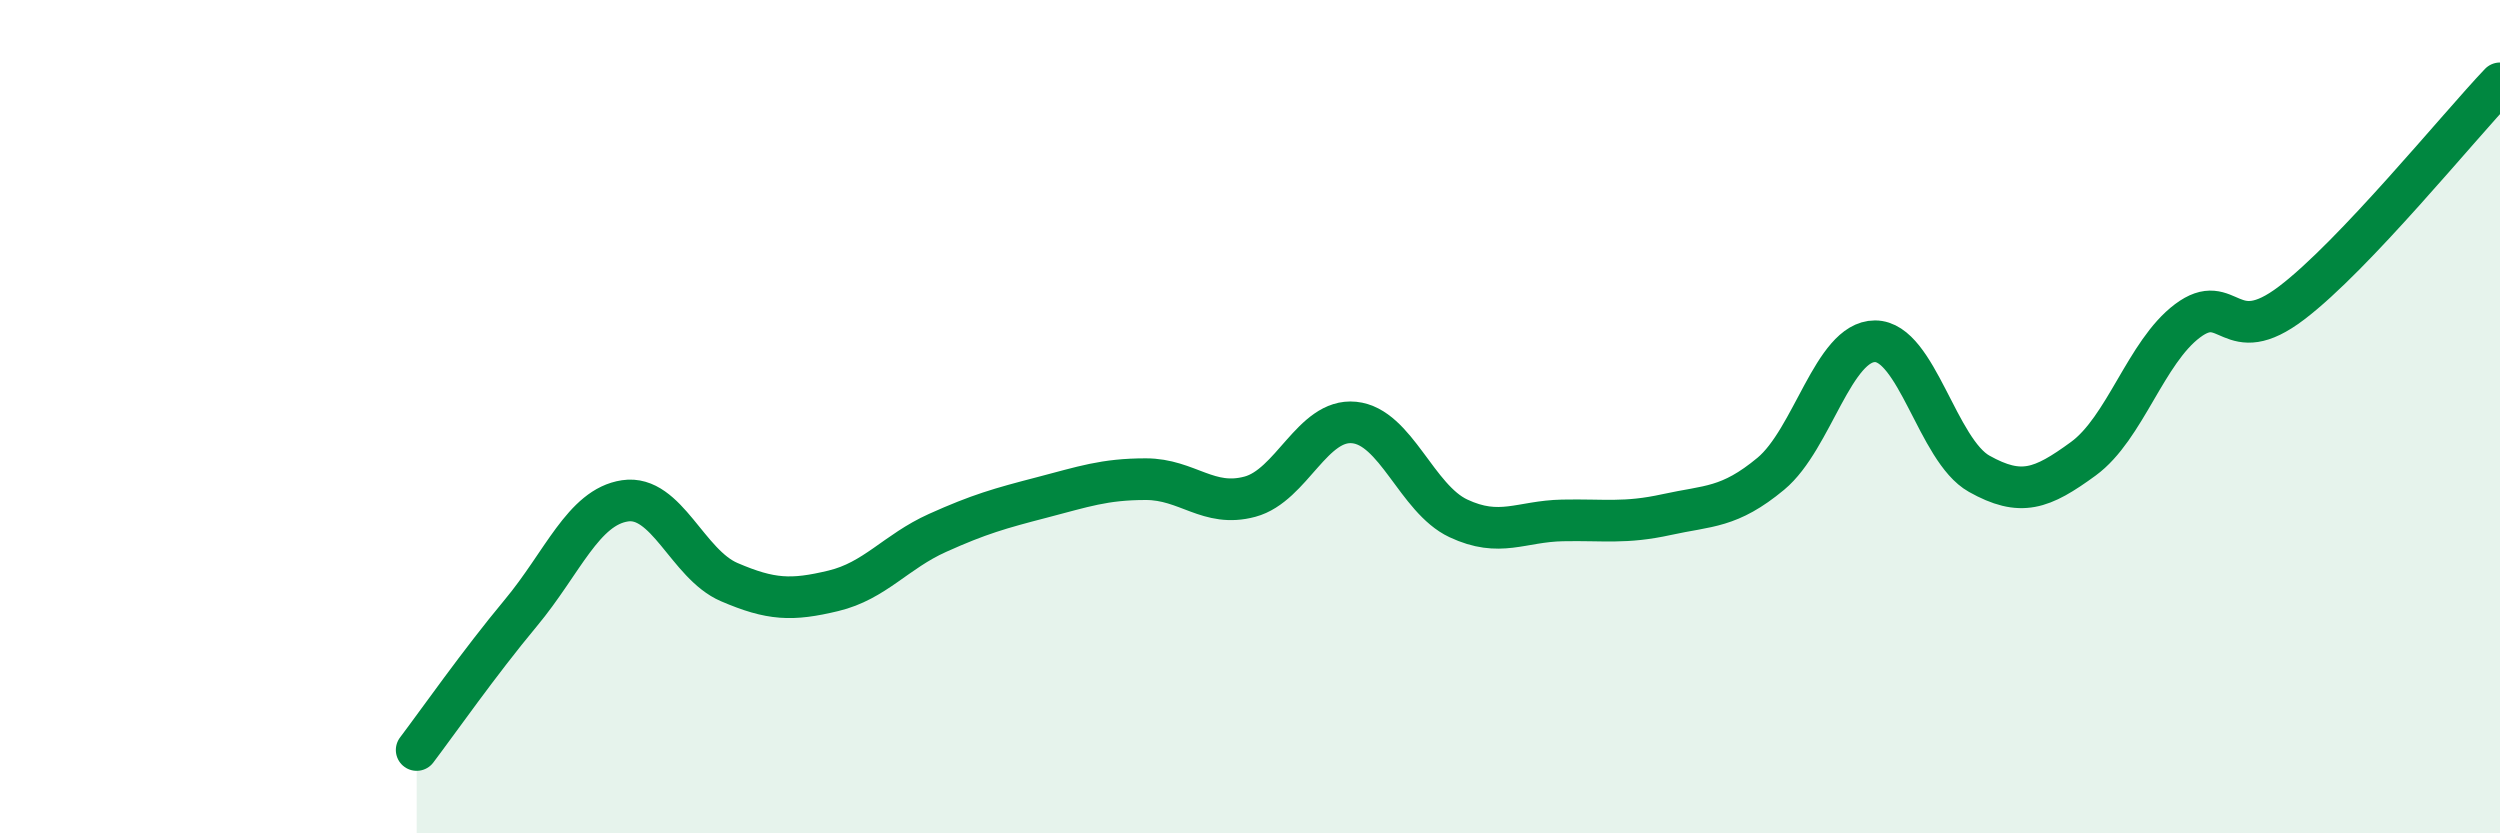
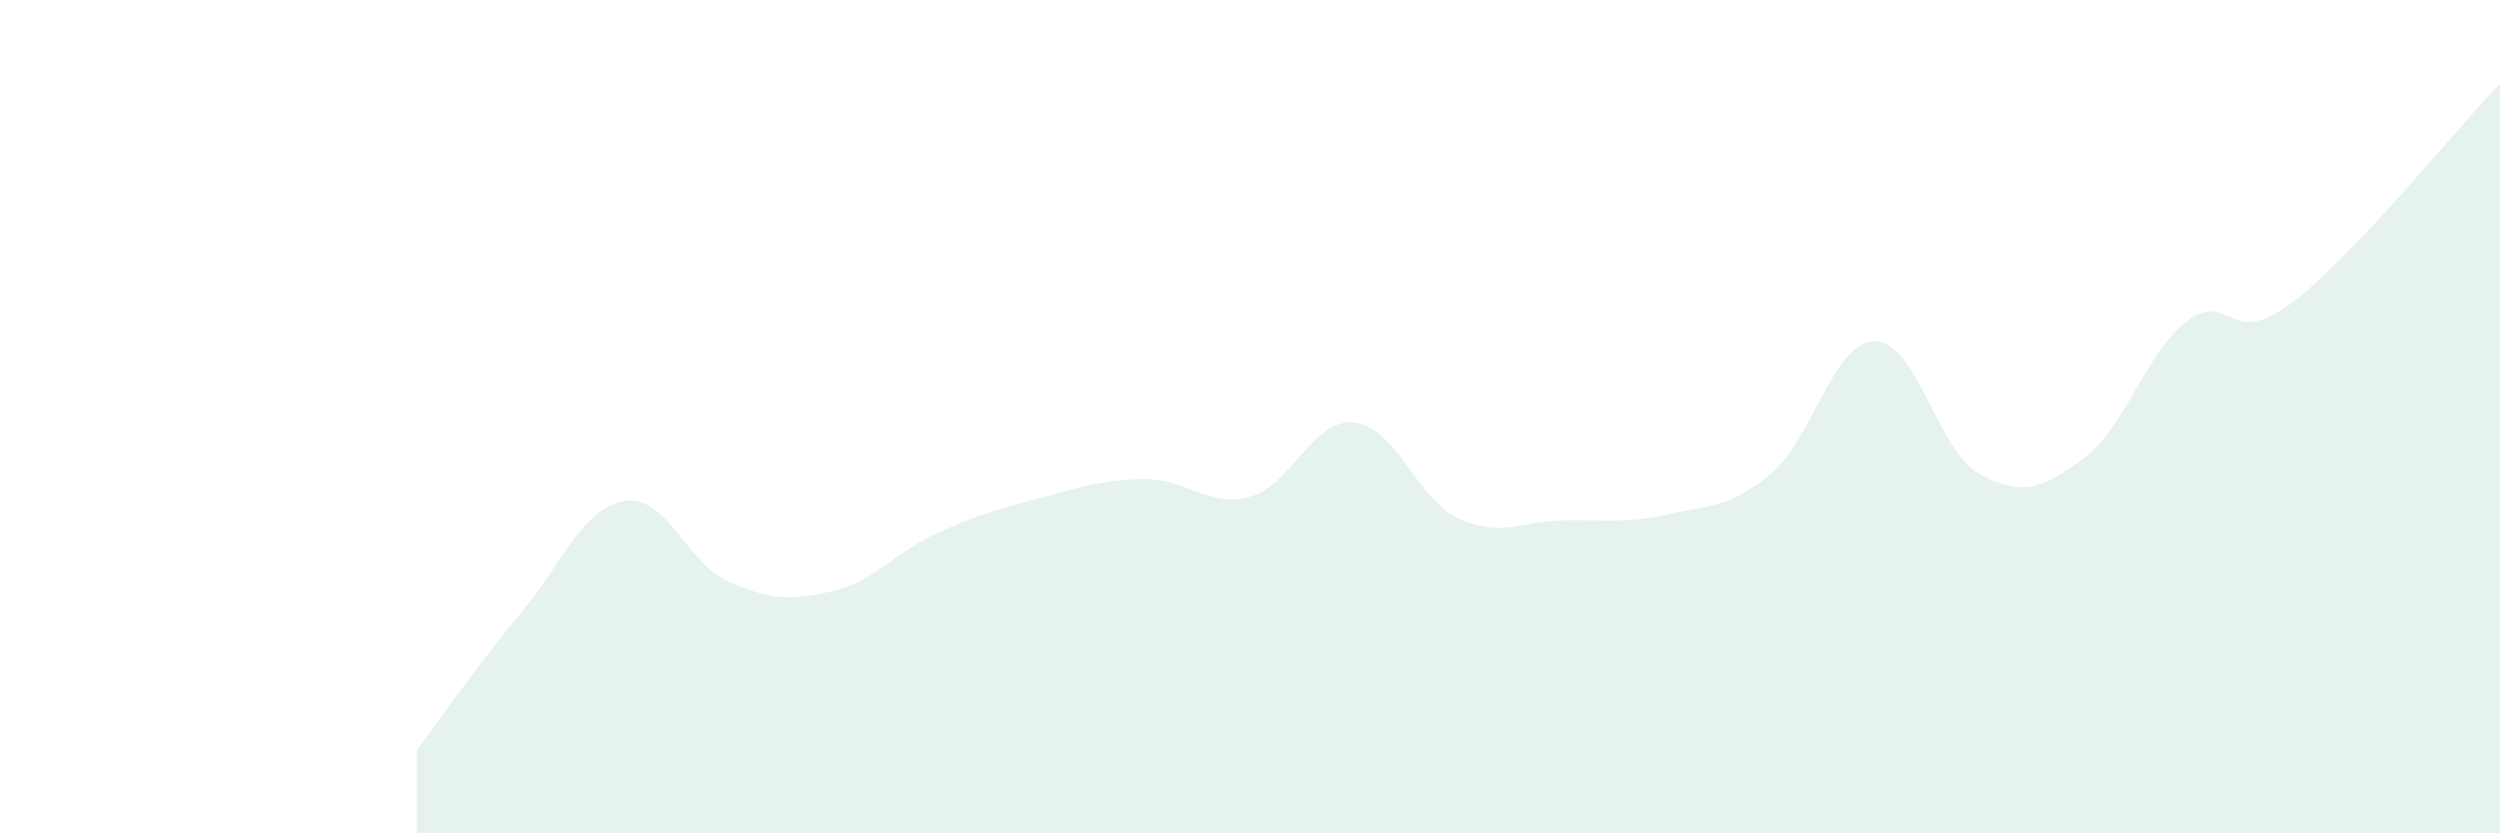
<svg xmlns="http://www.w3.org/2000/svg" width="60" height="20" viewBox="0 0 60 20">
  <path d="M 10,18 C 10.5,17.34 11.5,15.91 12.5,14.71 C 13.5,13.51 14,12.17 15,12.02 C 16,11.87 16.5,13.54 17.5,13.97 C 18.5,14.4 19,14.42 20,14.18 C 21,13.94 21.5,13.24 22.5,12.79 C 23.5,12.34 24,12.2 25,11.94 C 26,11.68 26.5,11.5 27.5,11.5 C 28.5,11.5 29,12.19 30,11.92 C 31,11.65 31.5,10.04 32.5,10.14 C 33.5,10.24 34,11.97 35,12.44 C 36,12.91 36.5,12.51 37.5,12.49 C 38.5,12.47 39,12.57 40,12.35 C 41,12.13 41.5,12.2 42.5,11.37 C 43.5,10.54 44,8.19 45,8.19 C 46,8.19 46.5,10.81 47.5,11.37 C 48.5,11.93 49,11.74 50,11.01 C 51,10.28 51.5,8.45 52.5,7.7 C 53.5,6.95 53.5,8.41 55,7.27 C 56.5,6.13 59,3.05 60,2L60 20L10 20Z" fill="#008740" opacity="0.1" stroke-linecap="round" stroke-linejoin="round" />
-   <path d="M 10,18 C 10.5,17.34 11.5,15.91 12.5,14.71 C 13.5,13.51 14,12.17 15,12.02 C 16,11.87 16.5,13.54 17.5,13.97 C 18.5,14.4 19,14.42 20,14.18 C 21,13.94 21.5,13.24 22.5,12.79 C 23.5,12.34 24,12.2 25,11.94 C 26,11.68 26.5,11.5 27.5,11.5 C 28.5,11.5 29,12.19 30,11.92 C 31,11.65 31.5,10.04 32.5,10.14 C 33.5,10.24 34,11.97 35,12.44 C 36,12.91 36.5,12.51 37.5,12.49 C 38.5,12.47 39,12.57 40,12.35 C 41,12.13 41.5,12.2 42.5,11.37 C 43.5,10.54 44,8.19 45,8.19 C 46,8.19 46.5,10.81 47.5,11.37 C 48.5,11.93 49,11.74 50,11.01 C 51,10.28 51.5,8.45 52.5,7.7 C 53.5,6.95 53.5,8.41 55,7.27 C 56.5,6.13 59,3.05 60,2" stroke="#008740" stroke-width="1" fill="none" stroke-linecap="round" stroke-linejoin="round" />
</svg>